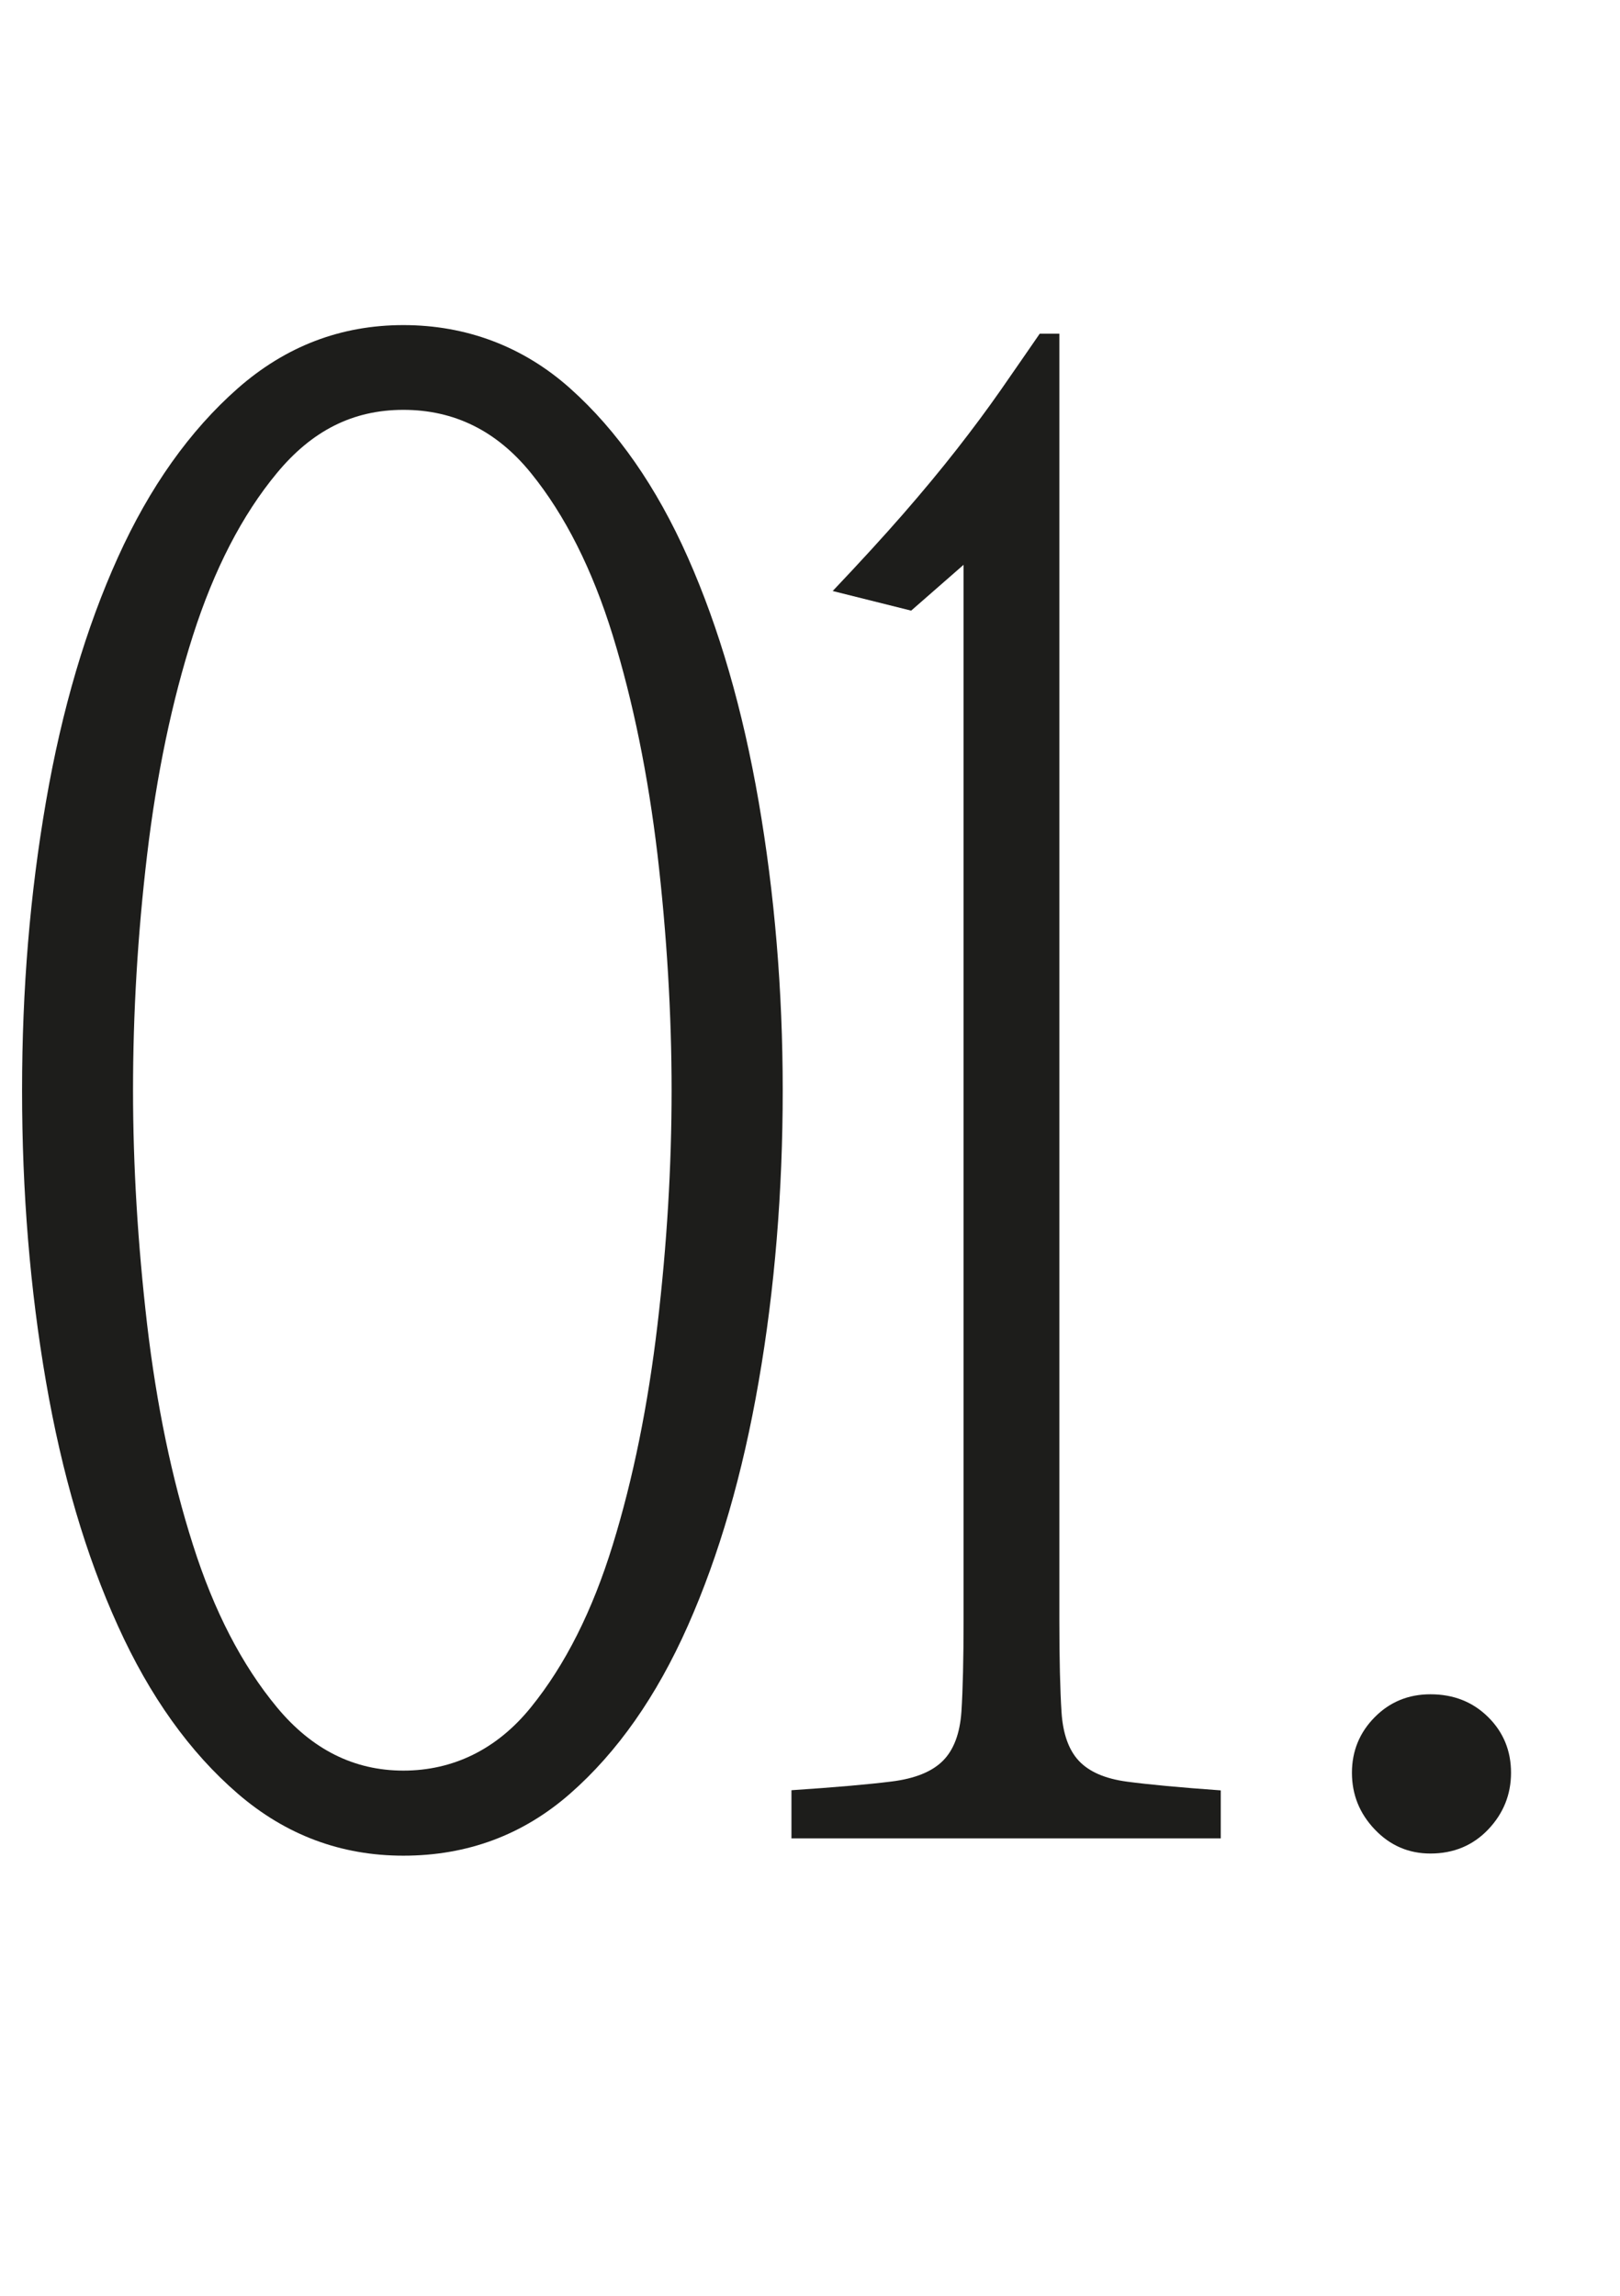
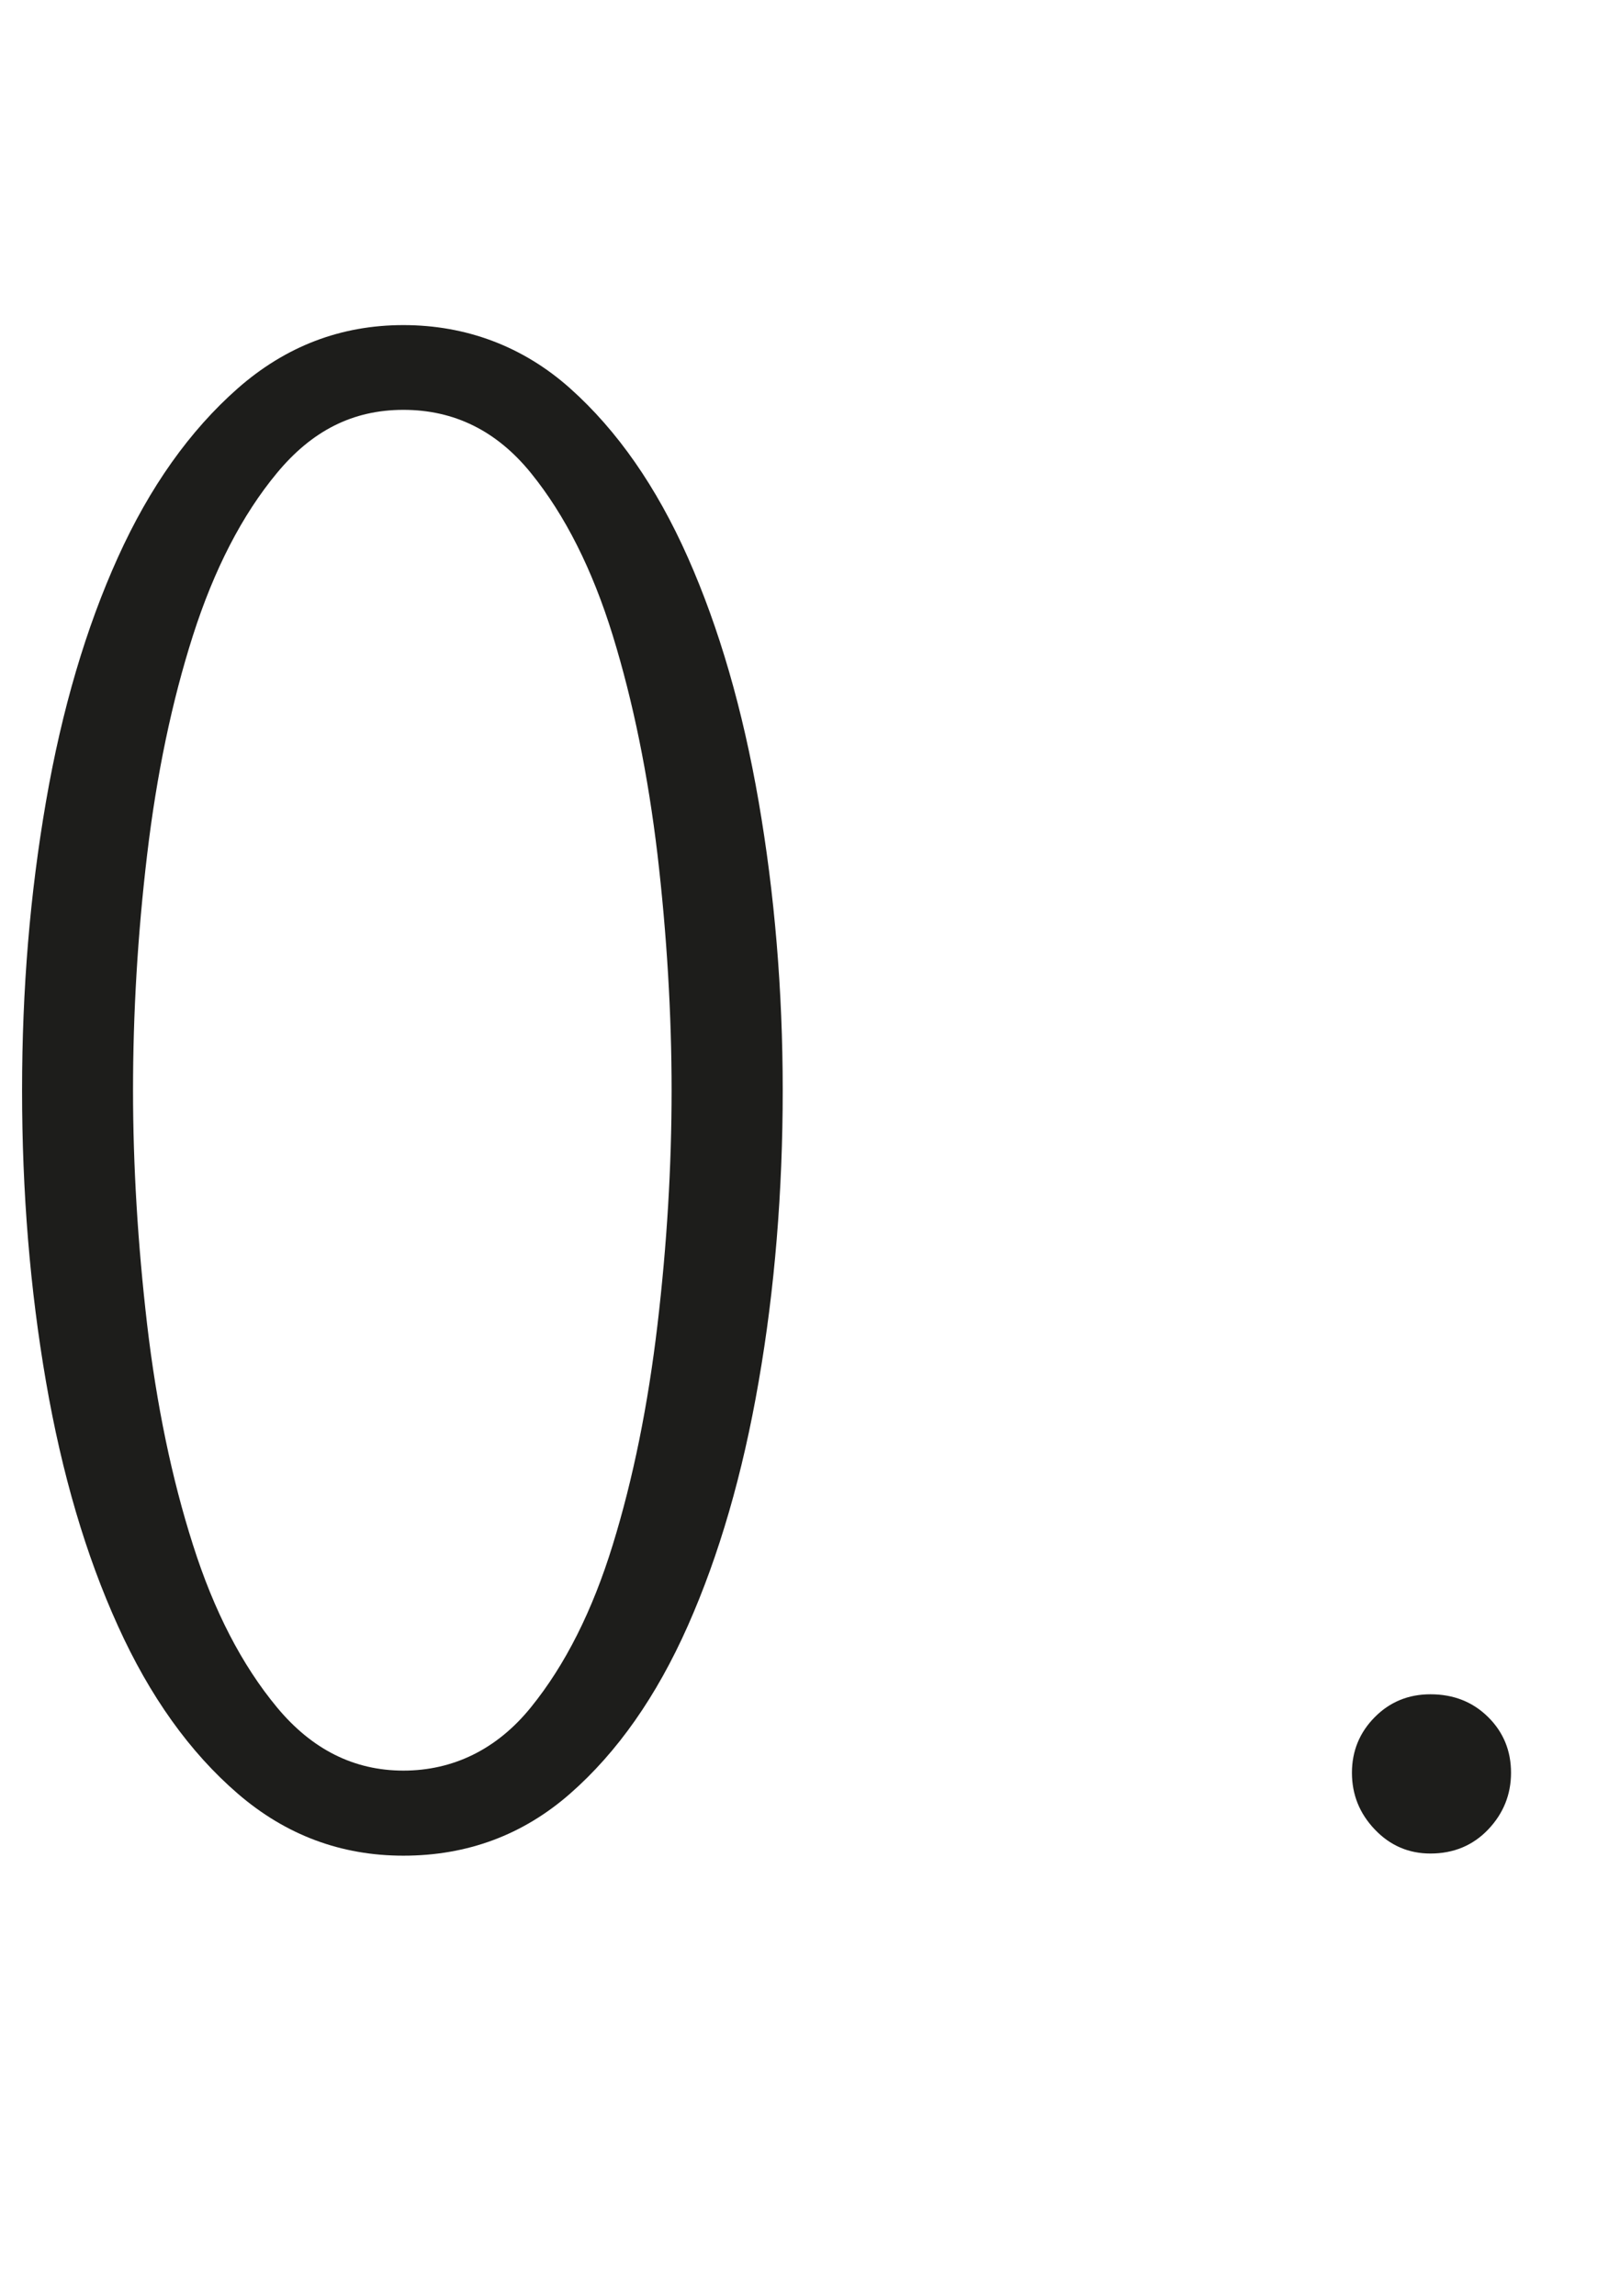
<svg xmlns="http://www.w3.org/2000/svg" id="Calque_1" data-name="Calque 1" viewBox="0 0 105.7 149.81">
  <defs>
    <style>
      .cls-1 {
        fill: #1d1d1b;
        stroke-width: 0px;
      }
    </style>
  </defs>
  <path class="cls-1" d="m26.32,121.07c-4.08,0-7.68-1.35-10.81-4.05s-5.74-6.35-7.82-10.95c-2.09-4.6-3.65-9.91-4.69-15.93-1.04-6.02-1.56-12.35-1.56-18.99s.52-12.83,1.56-18.85c1.04-6.02,2.61-11.33,4.69-15.93,2.08-4.6,4.69-8.27,7.82-11.03,3.13-2.75,6.73-4.13,10.81-4.13s7.8,1.38,10.88,4.13c3.08,2.75,5.64,6.43,7.68,11.03,2.04,4.6,3.58,9.91,4.62,15.93,1.04,6.02,1.57,12.31,1.57,18.85s-.52,12.97-1.57,18.99c-1.04,6.02-2.58,11.33-4.62,15.93-2.04,4.6-4.6,8.25-7.68,10.95-3.08,2.7-6.71,4.05-10.88,4.05Zm-17.64-49.94c0,4.93.31,10.03.92,15.29.62,5.26,1.61,10.05,2.99,14.37,1.37,4.32,3.2,7.85,5.48,10.6,2.28,2.75,5.03,4.13,8.25,4.13s6.09-1.37,8.32-4.13c2.23-2.75,4.01-6.28,5.34-10.6,1.33-4.31,2.3-9.11,2.92-14.37.62-5.26.92-10.36.92-15.29s-.31-10.15-.92-15.37c-.62-5.21-1.59-9.98-2.92-14.3-1.33-4.31-3.11-7.85-5.34-10.6-2.23-2.75-5-4.12-8.32-4.12s-5.98,1.38-8.25,4.12c-2.28,2.75-4.1,6.29-5.48,10.6-1.38,4.32-2.37,9.08-2.99,14.3-.62,5.22-.92,10.34-.92,15.37Z" />
-   <path class="cls-1" d="m51.64,119.93v-3.13c2.85-.19,5.03-.38,6.54-.57,1.52-.19,2.63-.64,3.34-1.35.71-.71,1.11-1.78,1.21-3.2.09-1.42.14-3.41.14-5.98V36.85l-3.42,2.99-5.12-1.28c1.8-1.9,3.34-3.58,4.62-5.05,1.28-1.47,2.44-2.87,3.48-4.2,1.04-1.33,1.99-2.61,2.85-3.84.85-1.23,1.71-2.46,2.56-3.7h1.28v83.94c0,2.56.05,4.55.14,5.98.09,1.42.47,2.49,1.14,3.2s1.71,1.16,3.13,1.35c1.42.19,3.46.38,6.12.57v3.13h-28.03Z" />
  <path class="cls-1" d="m93.33,120.93c-1.42,0-2.63-.52-3.63-1.57s-1.49-2.28-1.49-3.7.5-2.63,1.49-3.63,2.21-1.49,3.63-1.49c1.52,0,2.77.5,3.77,1.49s1.49,2.21,1.49,3.63-.5,2.66-1.49,3.7-2.25,1.57-3.77,1.57Z" />
</svg>